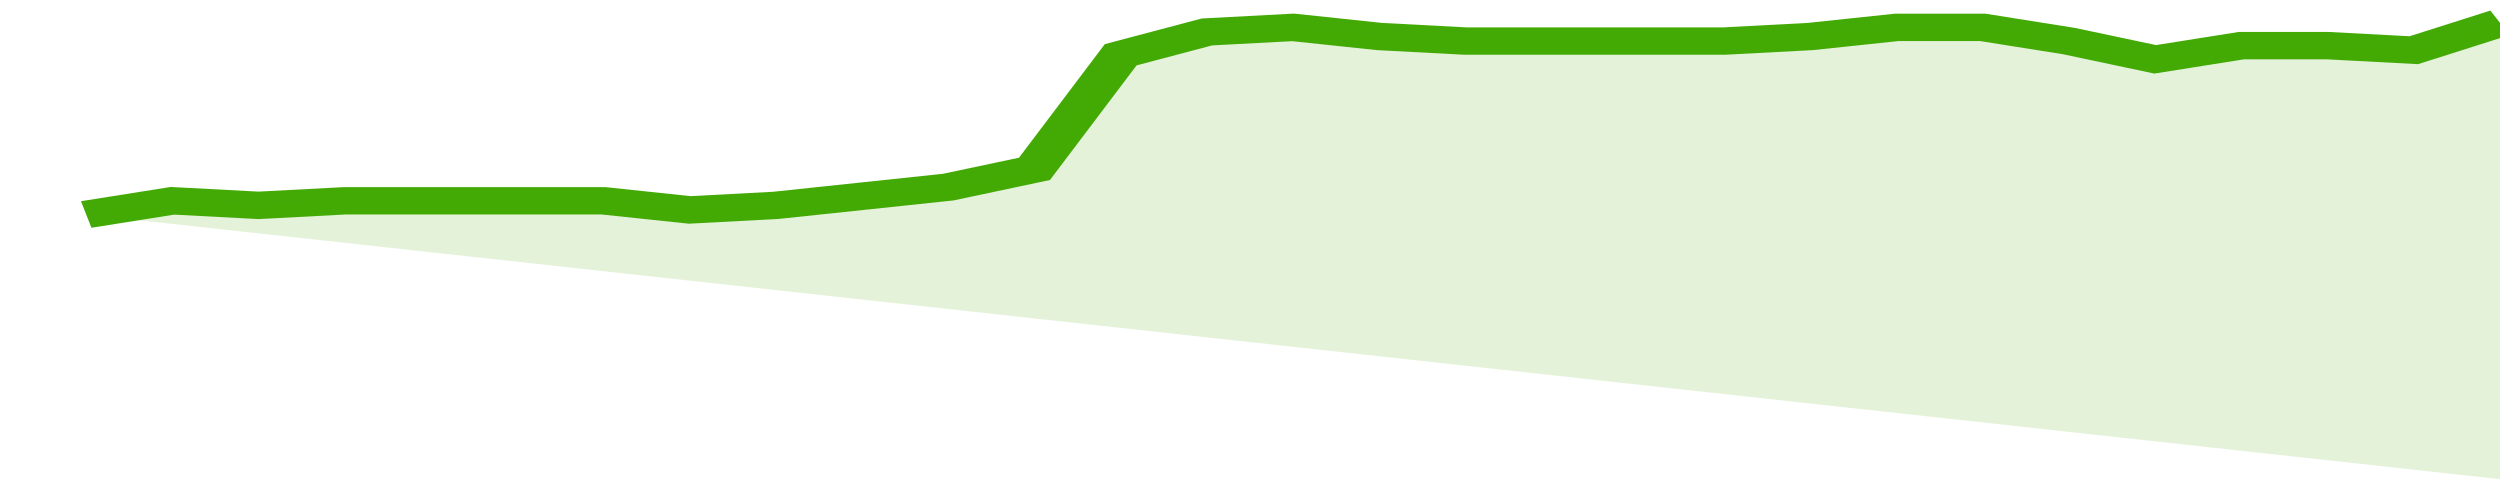
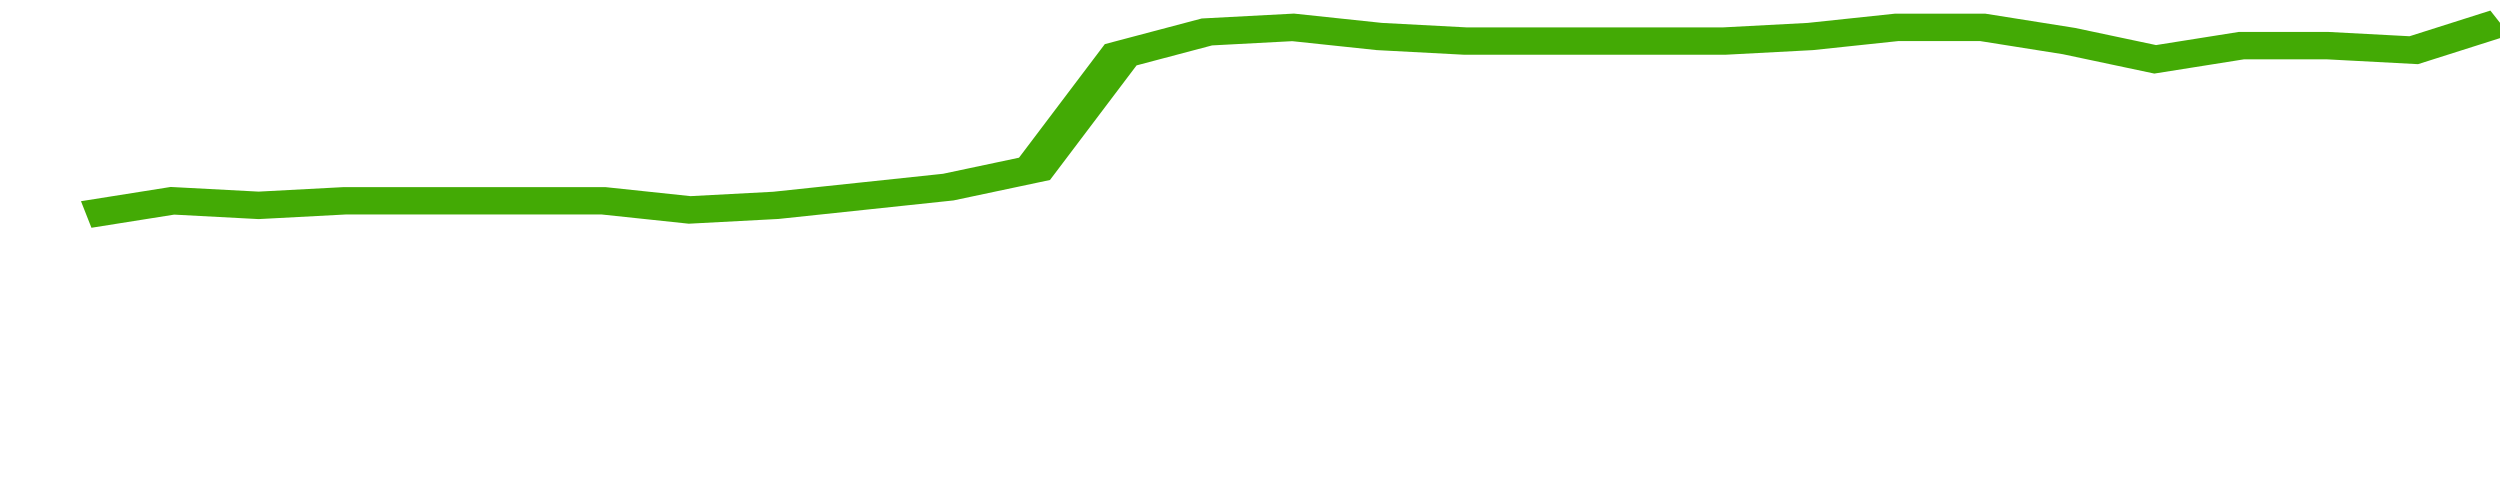
<svg xmlns="http://www.w3.org/2000/svg" viewBox="0 0 348 105" width="120" height="23" preserveAspectRatio="none">
  <polyline fill="none" stroke="#43AA05" stroke-width="6" points="12, 47 24, 44 36, 45 48, 44 60, 44 72, 44 84, 44 96, 46 108, 45 120, 43 132, 41 144, 37 156, 12 168, 7 180, 6 192, 8 204, 9 216, 9 228, 9 240, 9 252, 8 264, 6 276, 6 288, 9 300, 13 312, 10 324, 10 336, 11 348, 5 348, 5 "> </polyline>
-   <polygon fill="#43AA05" opacity="0.15" points="12, 47 24, 44 36, 45 48, 44 60, 44 72, 44 84, 44 96, 46 108, 45 120, 43 132, 41 144, 37 156, 12 168, 7 180, 6 192, 8 204, 9 216, 9 228, 9 240, 9 252, 8 264, 6 276, 6 288, 9 300, 13 312, 10 324, 10 336, 11 348, 5 348, 105 " />
</svg>